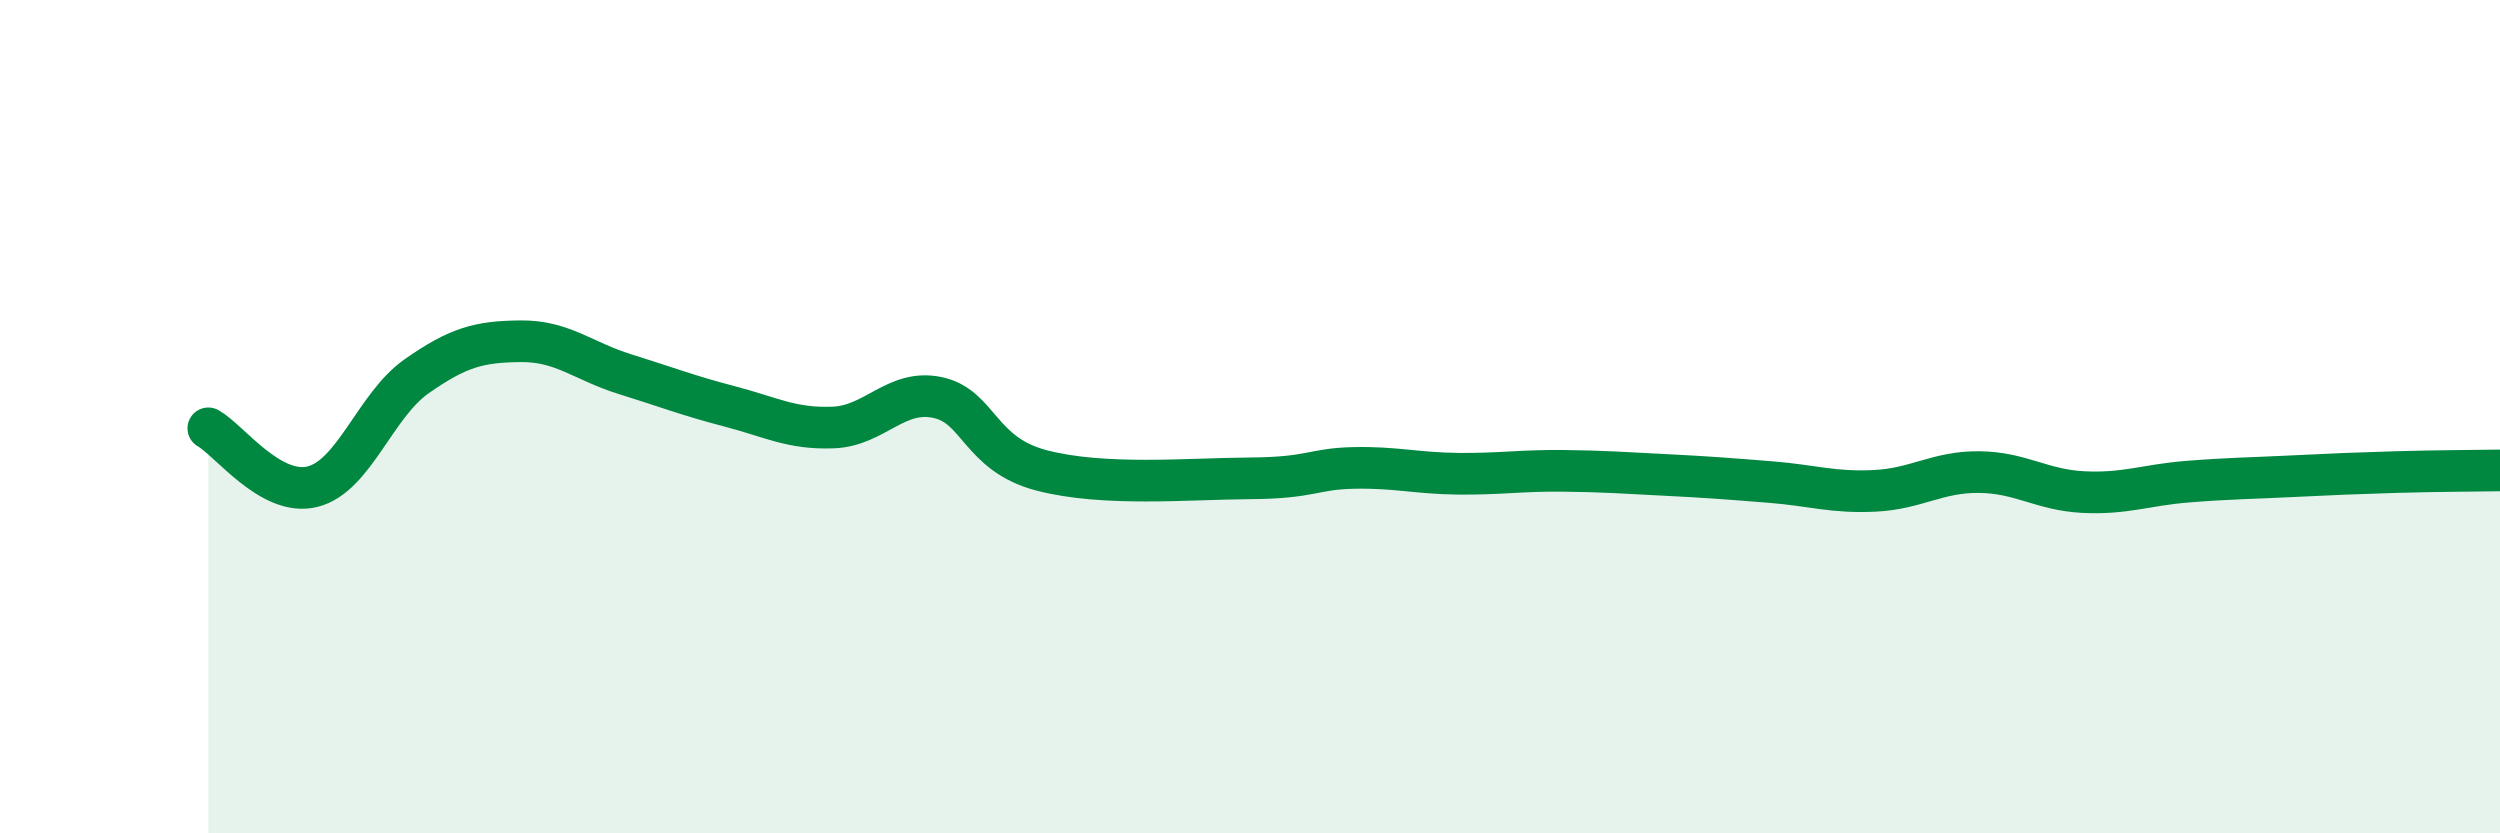
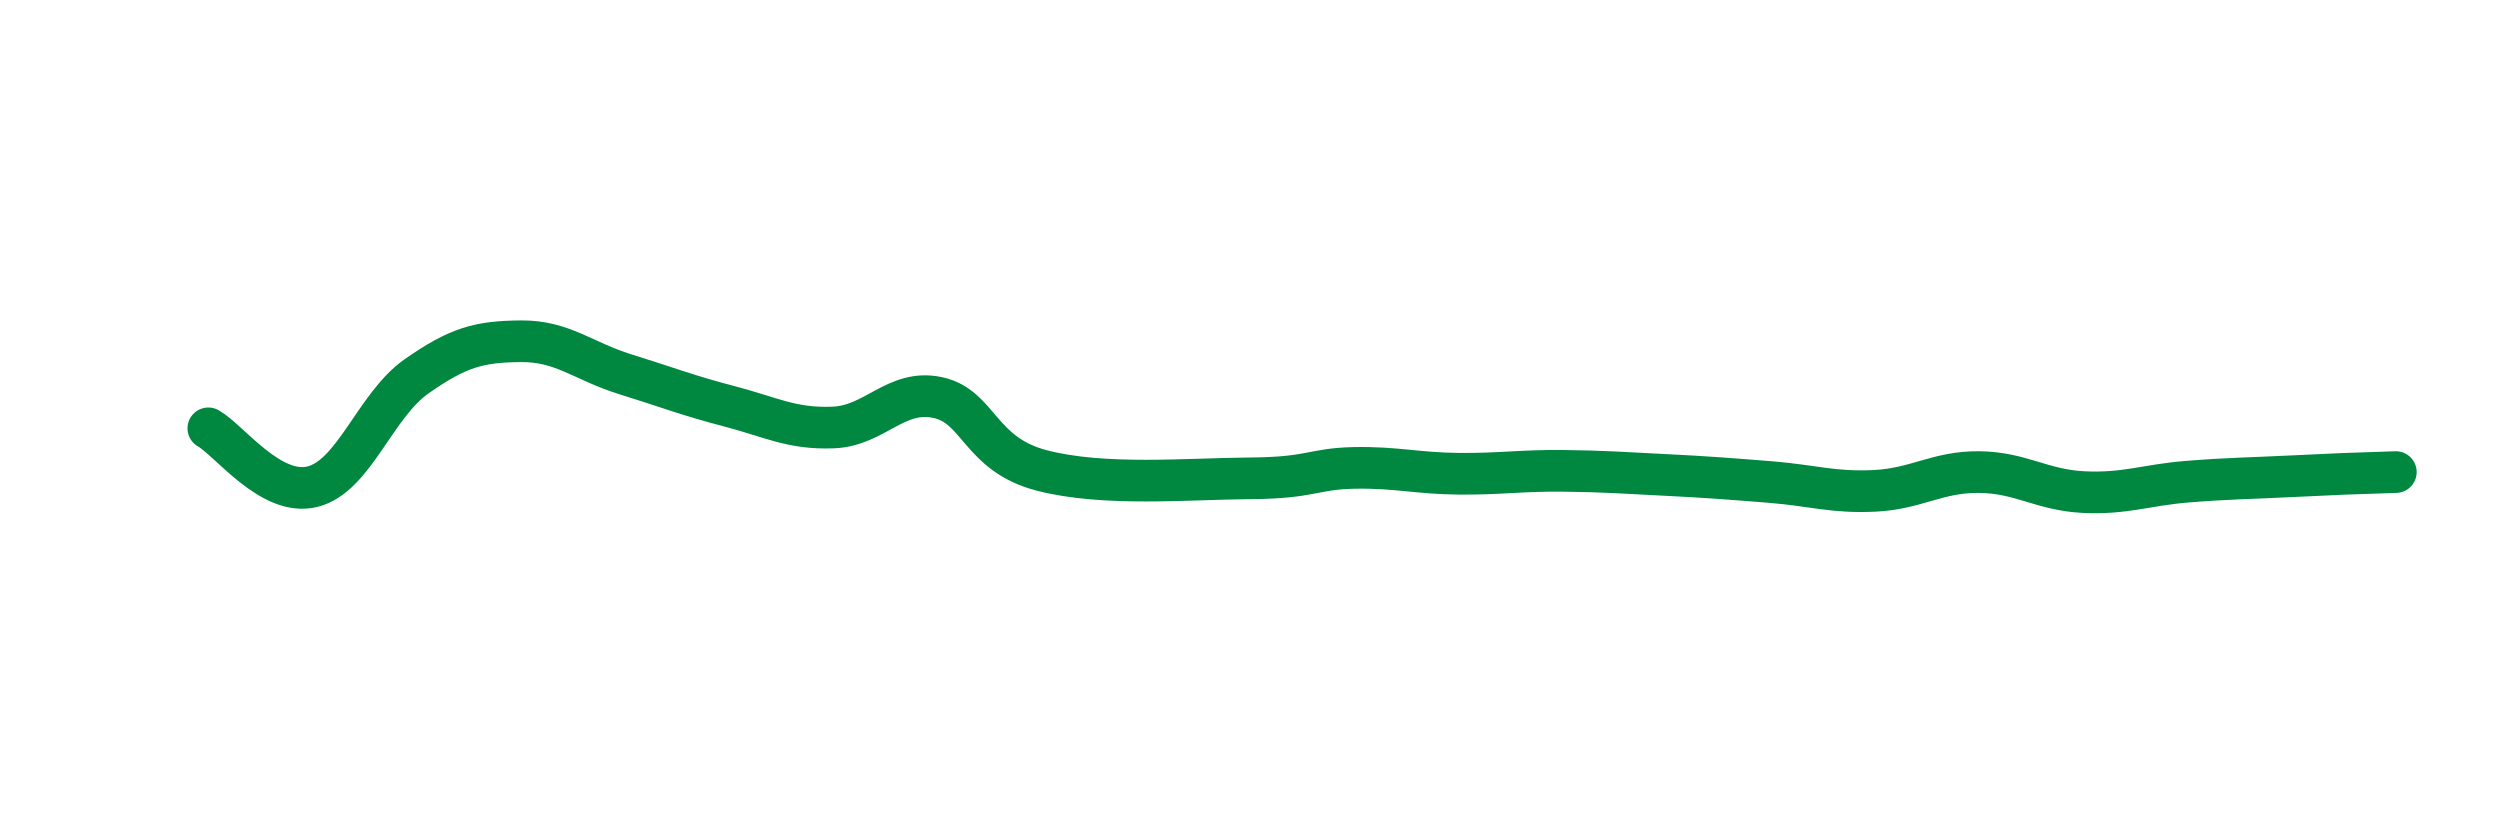
<svg xmlns="http://www.w3.org/2000/svg" width="60" height="20" viewBox="0 0 60 20">
-   <path d="M 5,10.28 C 5.5,10.56 6.5,11.93 7.5,11.68 C 8.5,11.43 9,9.73 10,9.03 C 11,8.33 11.5,8.2 12.5,8.19 C 13.5,8.18 14,8.67 15,8.98 C 16,9.29 16.5,9.49 17.5,9.75 C 18.5,10.01 19,10.3 20,10.26 C 21,10.22 21.5,9.33 22.5,9.54 C 23.5,9.75 23.5,10.9 25,11.29 C 26.5,11.68 28.5,11.49 30,11.48 C 31.5,11.47 31.5,11.25 32.5,11.23 C 33.5,11.21 34,11.36 35,11.37 C 36,11.38 36.5,11.29 37.5,11.3 C 38.5,11.31 39,11.35 40,11.4 C 41,11.45 41.5,11.49 42.5,11.57 C 43.5,11.65 44,11.83 45,11.78 C 46,11.73 46.5,11.32 47.5,11.33 C 48.5,11.34 49,11.76 50,11.81 C 51,11.86 51.5,11.64 52.5,11.56 C 53.5,11.48 54,11.48 55,11.43 C 56,11.38 56.5,11.36 57.5,11.33 C 58.5,11.3 59.5,11.3 60,11.29L60 20L5 20Z" fill="#008740" opacity="0.1" stroke-linecap="round" stroke-linejoin="round" />
-   <path d="M 5,10.28 C 5.5,10.56 6.5,11.93 7.5,11.68 C 8.5,11.43 9,9.73 10,9.03 C 11,8.33 11.5,8.2 12.5,8.19 C 13.5,8.18 14,8.67 15,8.98 C 16,9.29 16.5,9.49 17.5,9.75 C 18.5,10.01 19,10.3 20,10.26 C 21,10.22 21.5,9.33 22.5,9.54 C 23.5,9.75 23.5,10.9 25,11.29 C 26.5,11.68 28.5,11.49 30,11.48 C 31.5,11.47 31.5,11.25 32.5,11.23 C 33.5,11.21 34,11.36 35,11.37 C 36,11.38 36.5,11.29 37.5,11.3 C 38.5,11.31 39,11.35 40,11.4 C 41,11.45 41.5,11.49 42.5,11.57 C 43.5,11.65 44,11.83 45,11.78 C 46,11.73 46.5,11.32 47.5,11.33 C 48.5,11.34 49,11.76 50,11.81 C 51,11.86 51.5,11.64 52.5,11.56 C 53.5,11.48 54,11.48 55,11.43 C 56,11.38 56.5,11.36 57.5,11.33 C 58.5,11.3 59.5,11.3 60,11.29" stroke="#008740" stroke-width="1" fill="none" stroke-linecap="round" stroke-linejoin="round" />
+   <path d="M 5,10.28 C 5.5,10.56 6.5,11.93 7.5,11.68 C 8.5,11.43 9,9.73 10,9.03 C 11,8.33 11.5,8.2 12.5,8.19 C 13.5,8.18 14,8.67 15,8.98 C 16,9.29 16.5,9.49 17.5,9.75 C 18.5,10.01 19,10.3 20,10.26 C 21,10.22 21.5,9.33 22.5,9.54 C 23.5,9.75 23.5,10.9 25,11.29 C 26.5,11.68 28.5,11.49 30,11.48 C 31.5,11.47 31.5,11.25 32.5,11.23 C 33.5,11.21 34,11.36 35,11.37 C 36,11.38 36.5,11.29 37.5,11.3 C 38.5,11.31 39,11.35 40,11.4 C 41,11.45 41.5,11.49 42.5,11.57 C 43.5,11.65 44,11.83 45,11.78 C 46,11.73 46.5,11.32 47.5,11.33 C 48.5,11.34 49,11.76 50,11.81 C 51,11.86 51.5,11.64 52.5,11.56 C 53.5,11.48 54,11.48 55,11.43 C 56,11.38 56.5,11.36 57.5,11.33 " stroke="#008740" stroke-width="1" fill="none" stroke-linecap="round" stroke-linejoin="round" />
</svg>